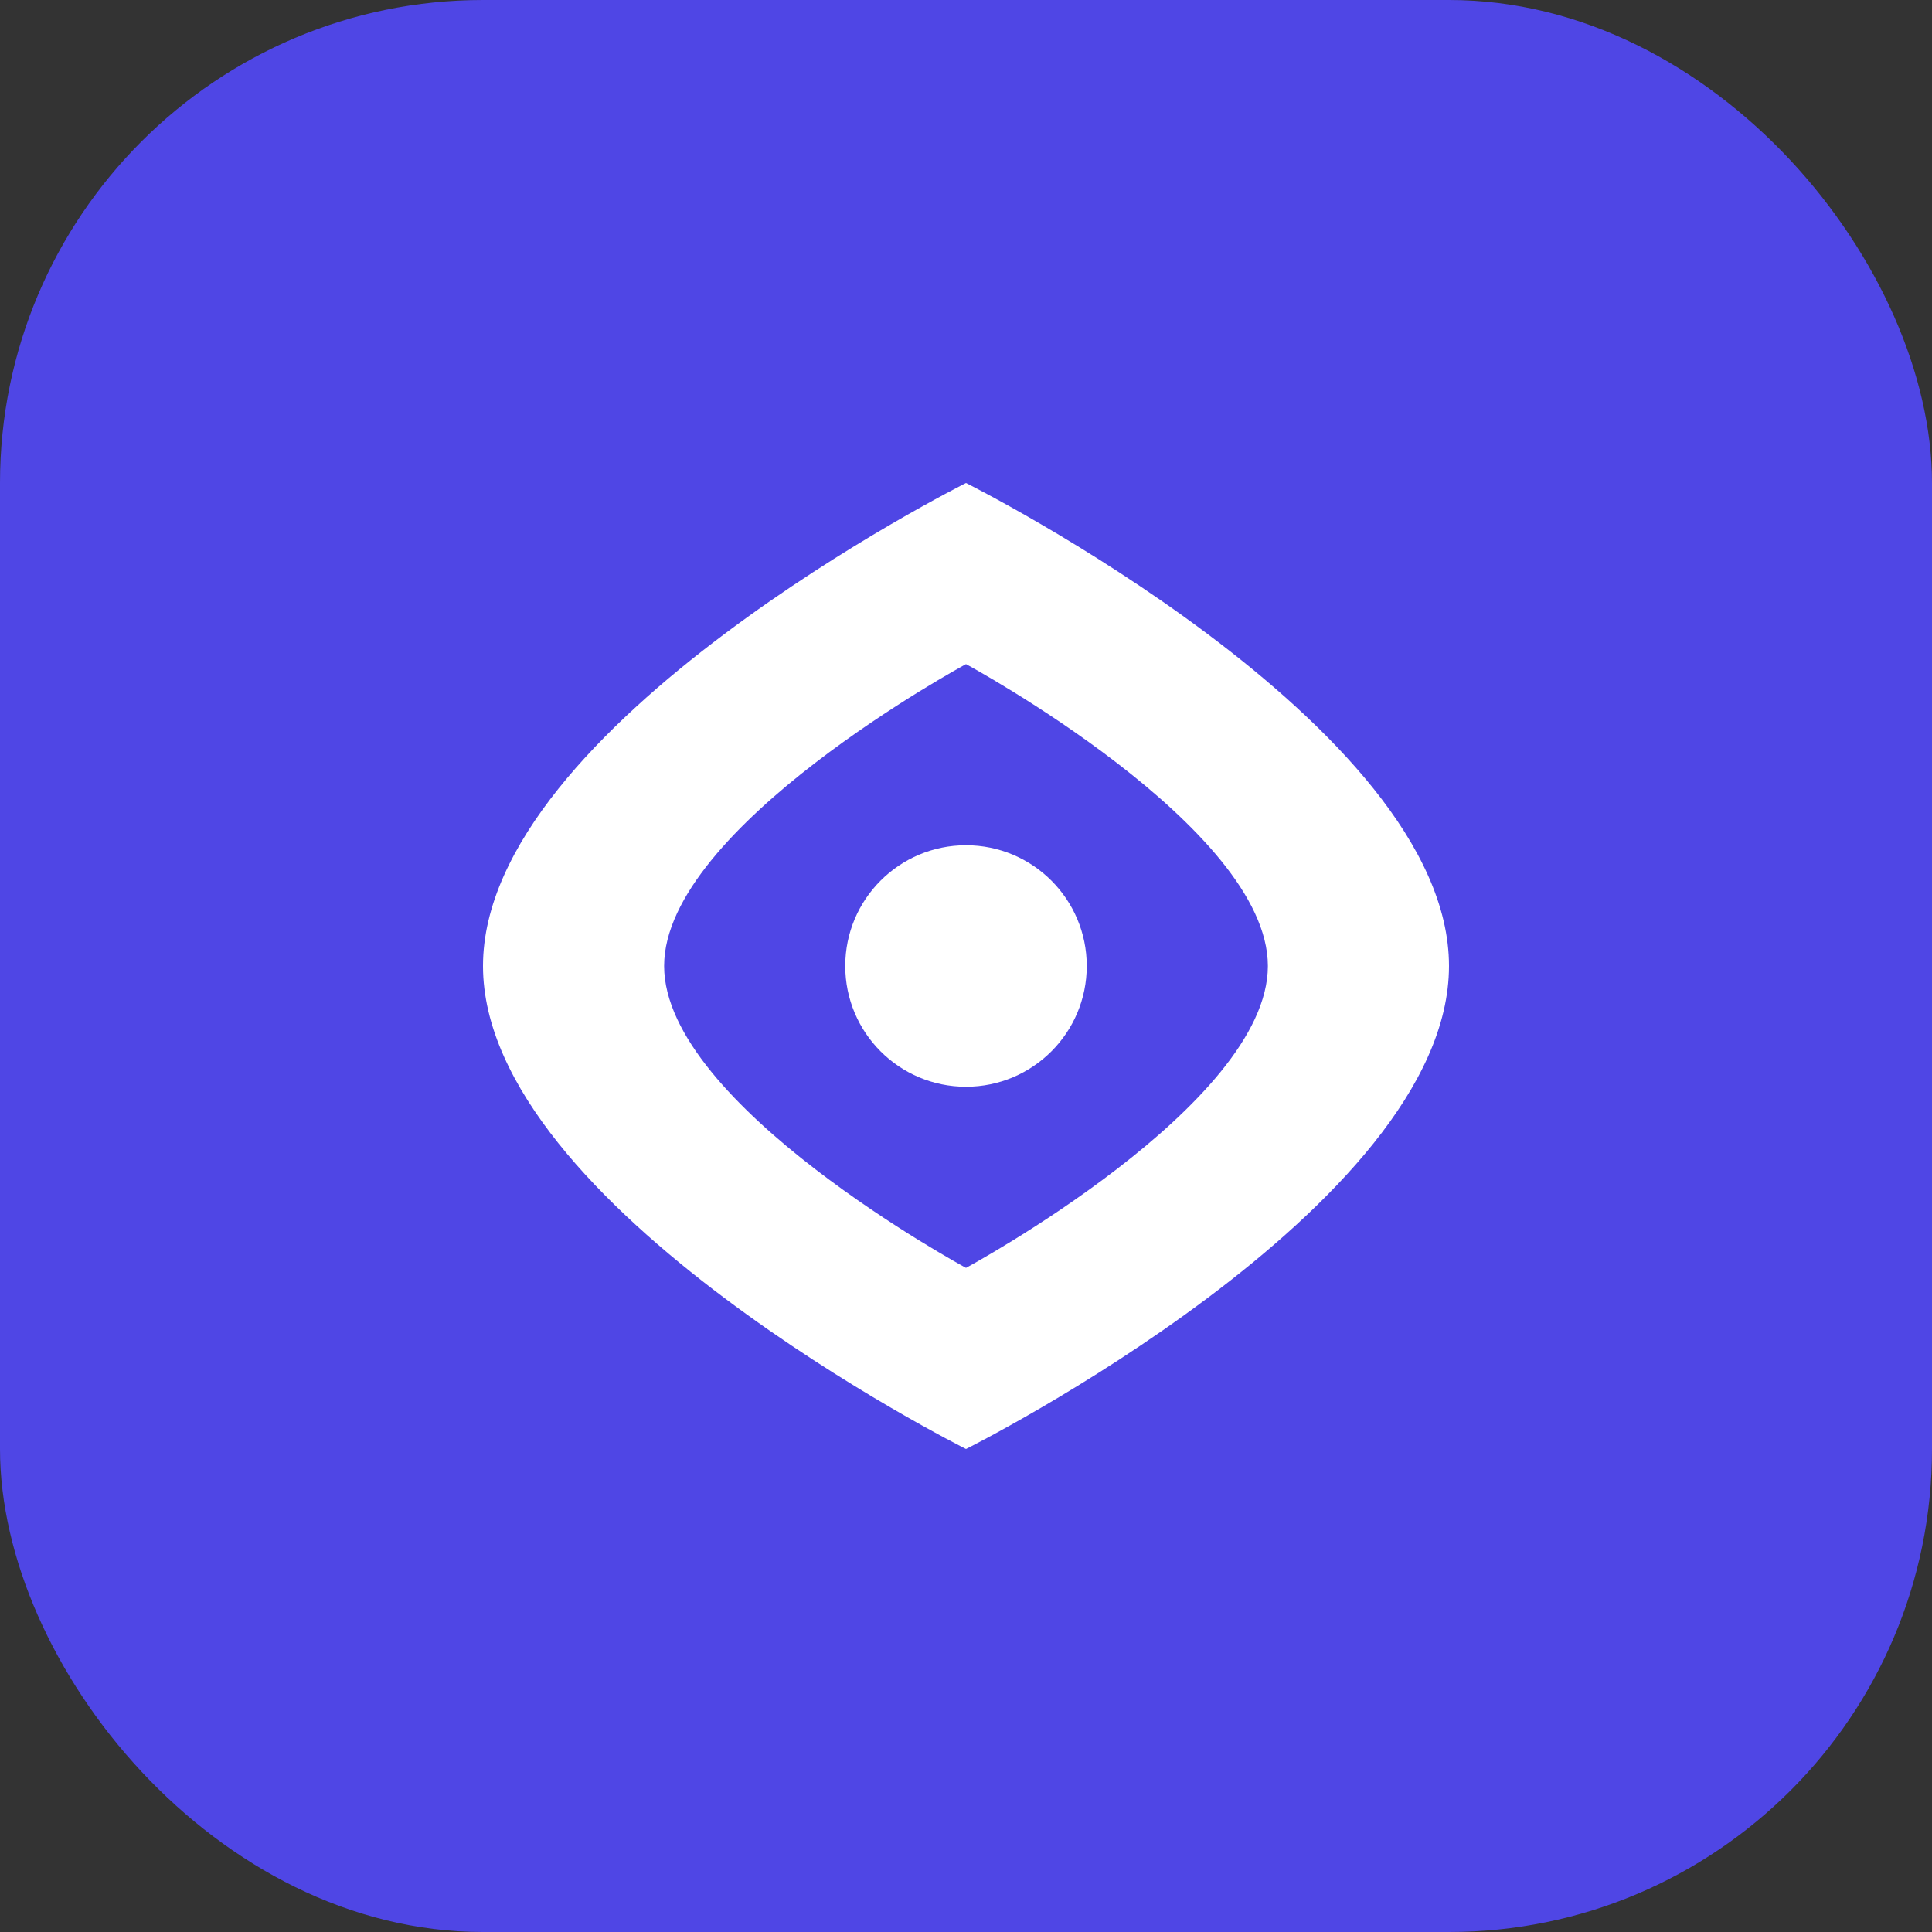
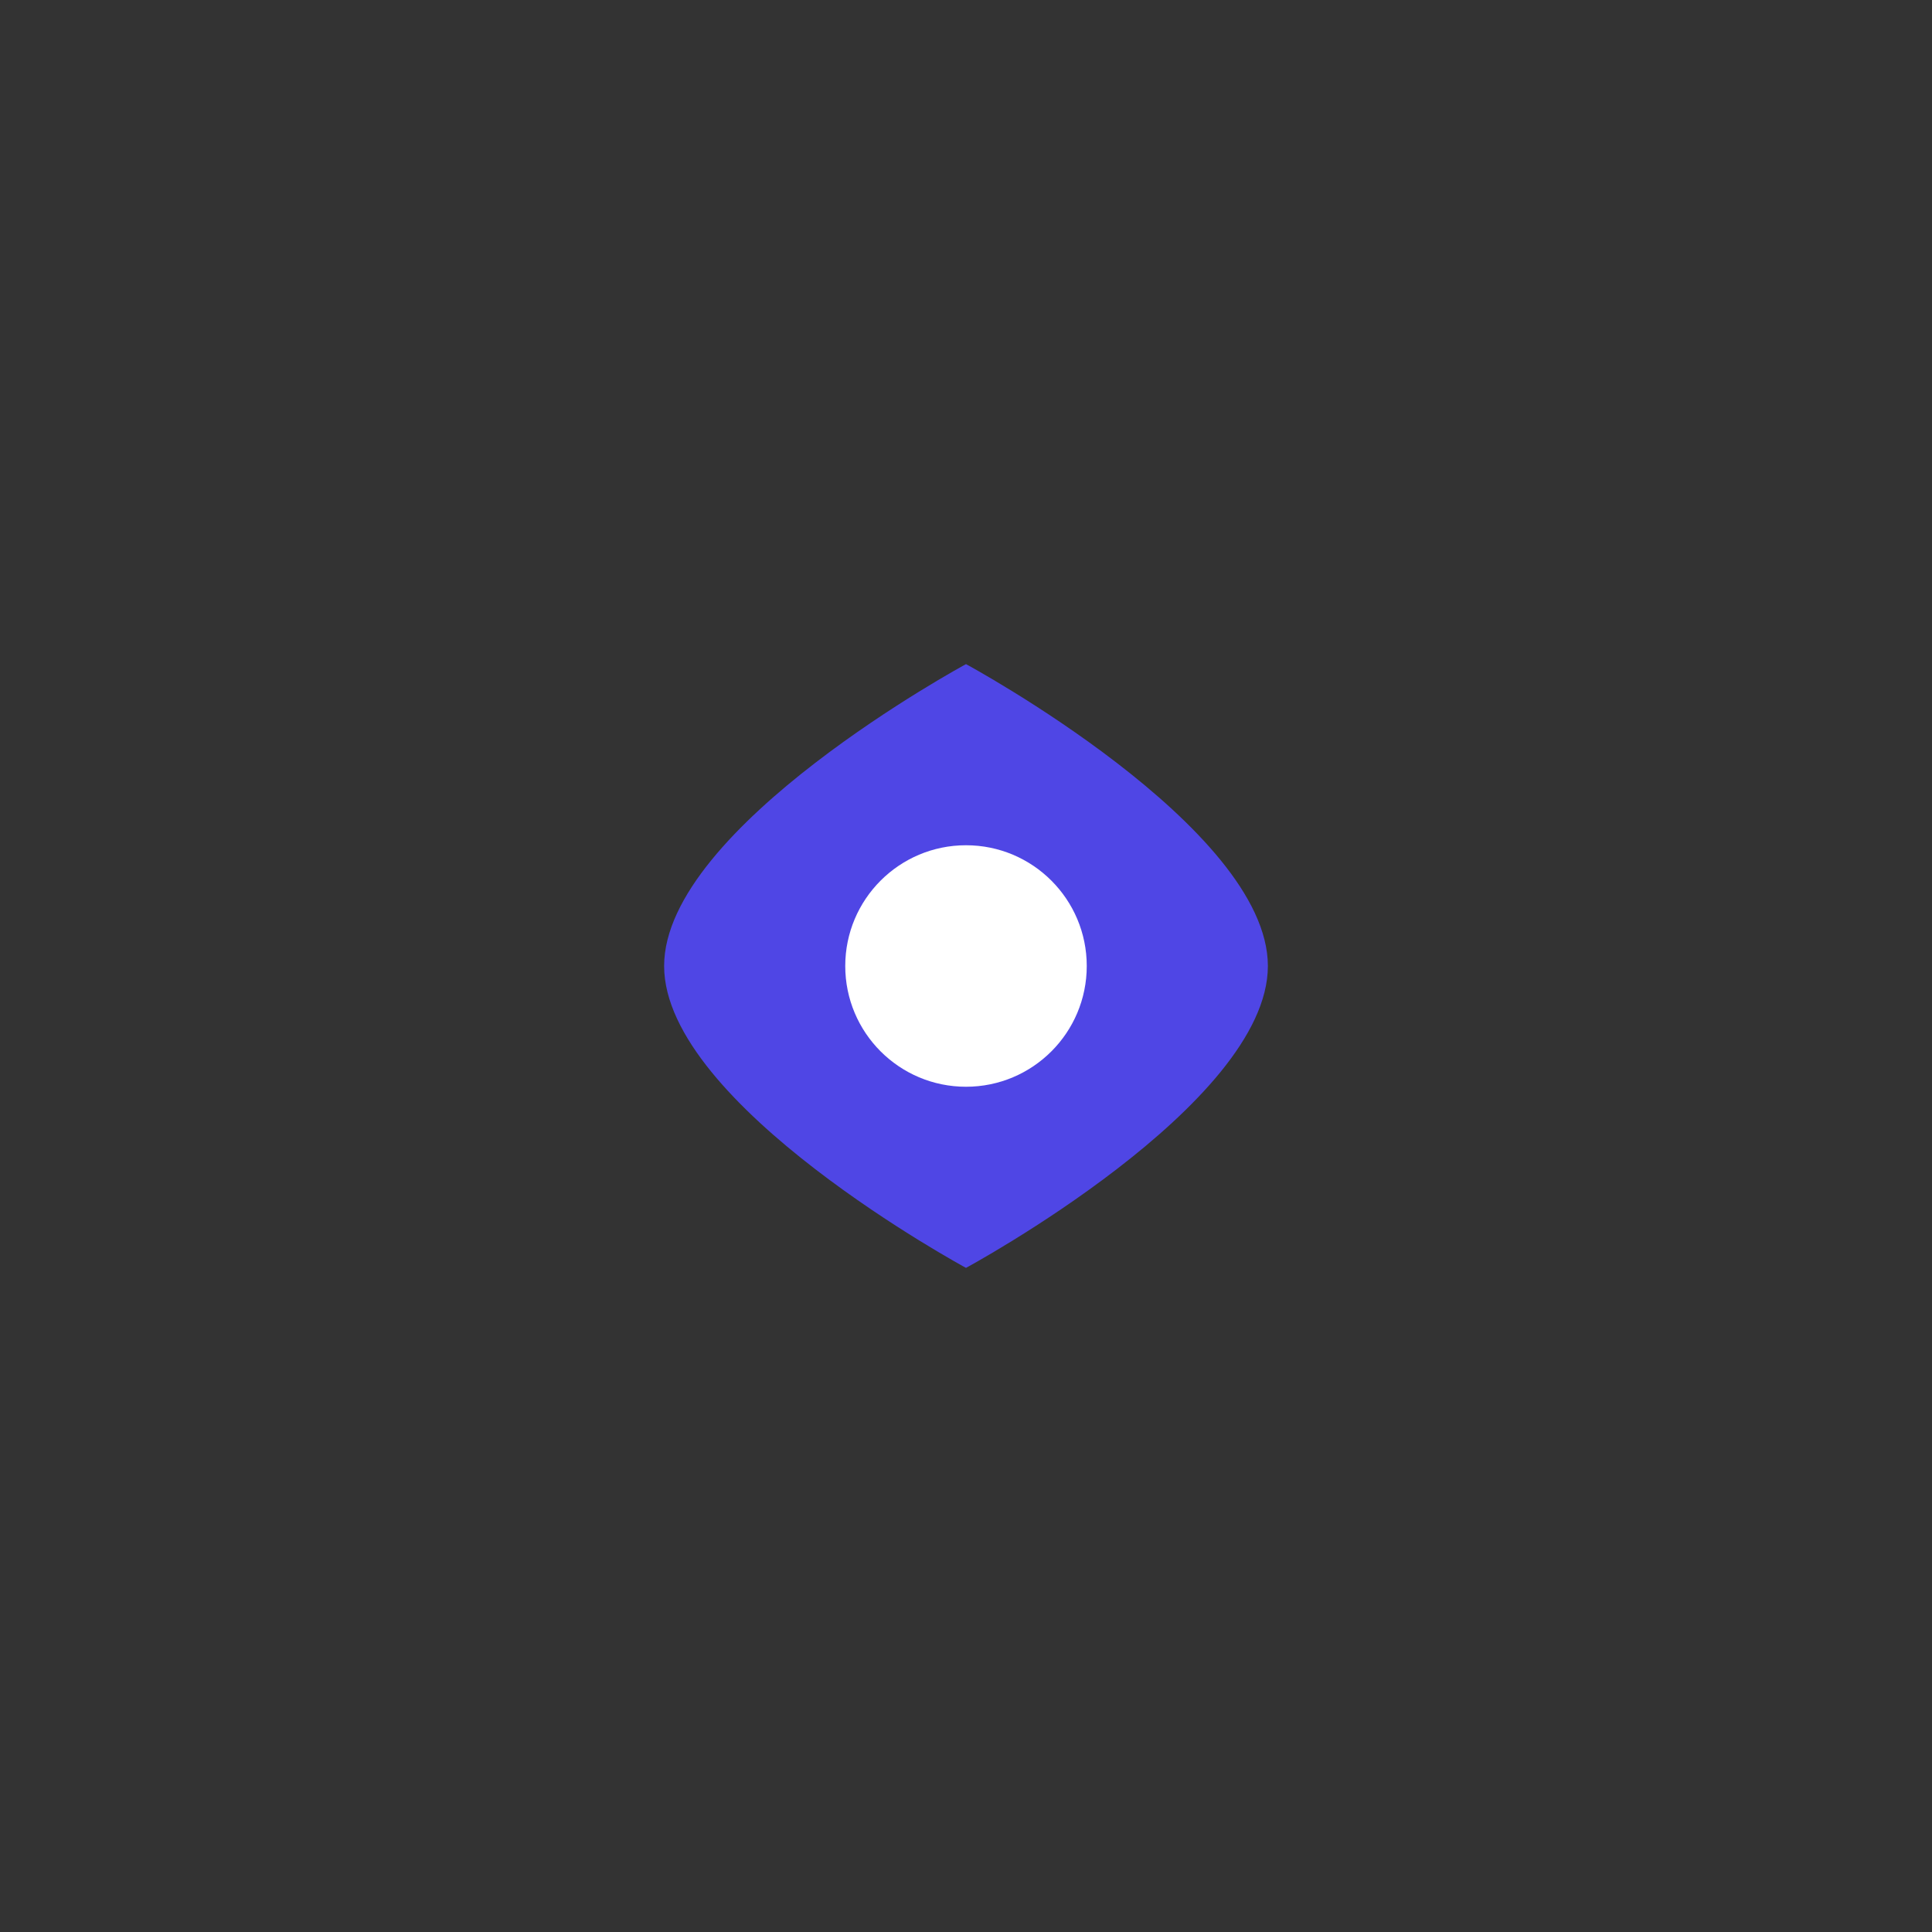
<svg xmlns="http://www.w3.org/2000/svg" width="512" height="512" viewBox="0 0 512 512" fill="none">
  <rect x="0" y="0" width="512" height="512" fill="#333333" stroke="none" />
-   <rect width="512" height="512" rx="128" fill="#4F46E5" />
-   <path d="M256 128C256 128 384 192 384 256C384 320 256 384 256 384C256 384 128 320 128 256C128 192 256 128 256 128Z" fill="white" />
  <path d="M256 176C256 176 336 219.2 336 256C336 292.8 256 336 256 336C256 336 176 292.8 176 256C176 219.2 256 176 256 176Z" fill="#4F46E5" />
  <circle cx="256" cy="256" r="32" fill="white" />
</svg>